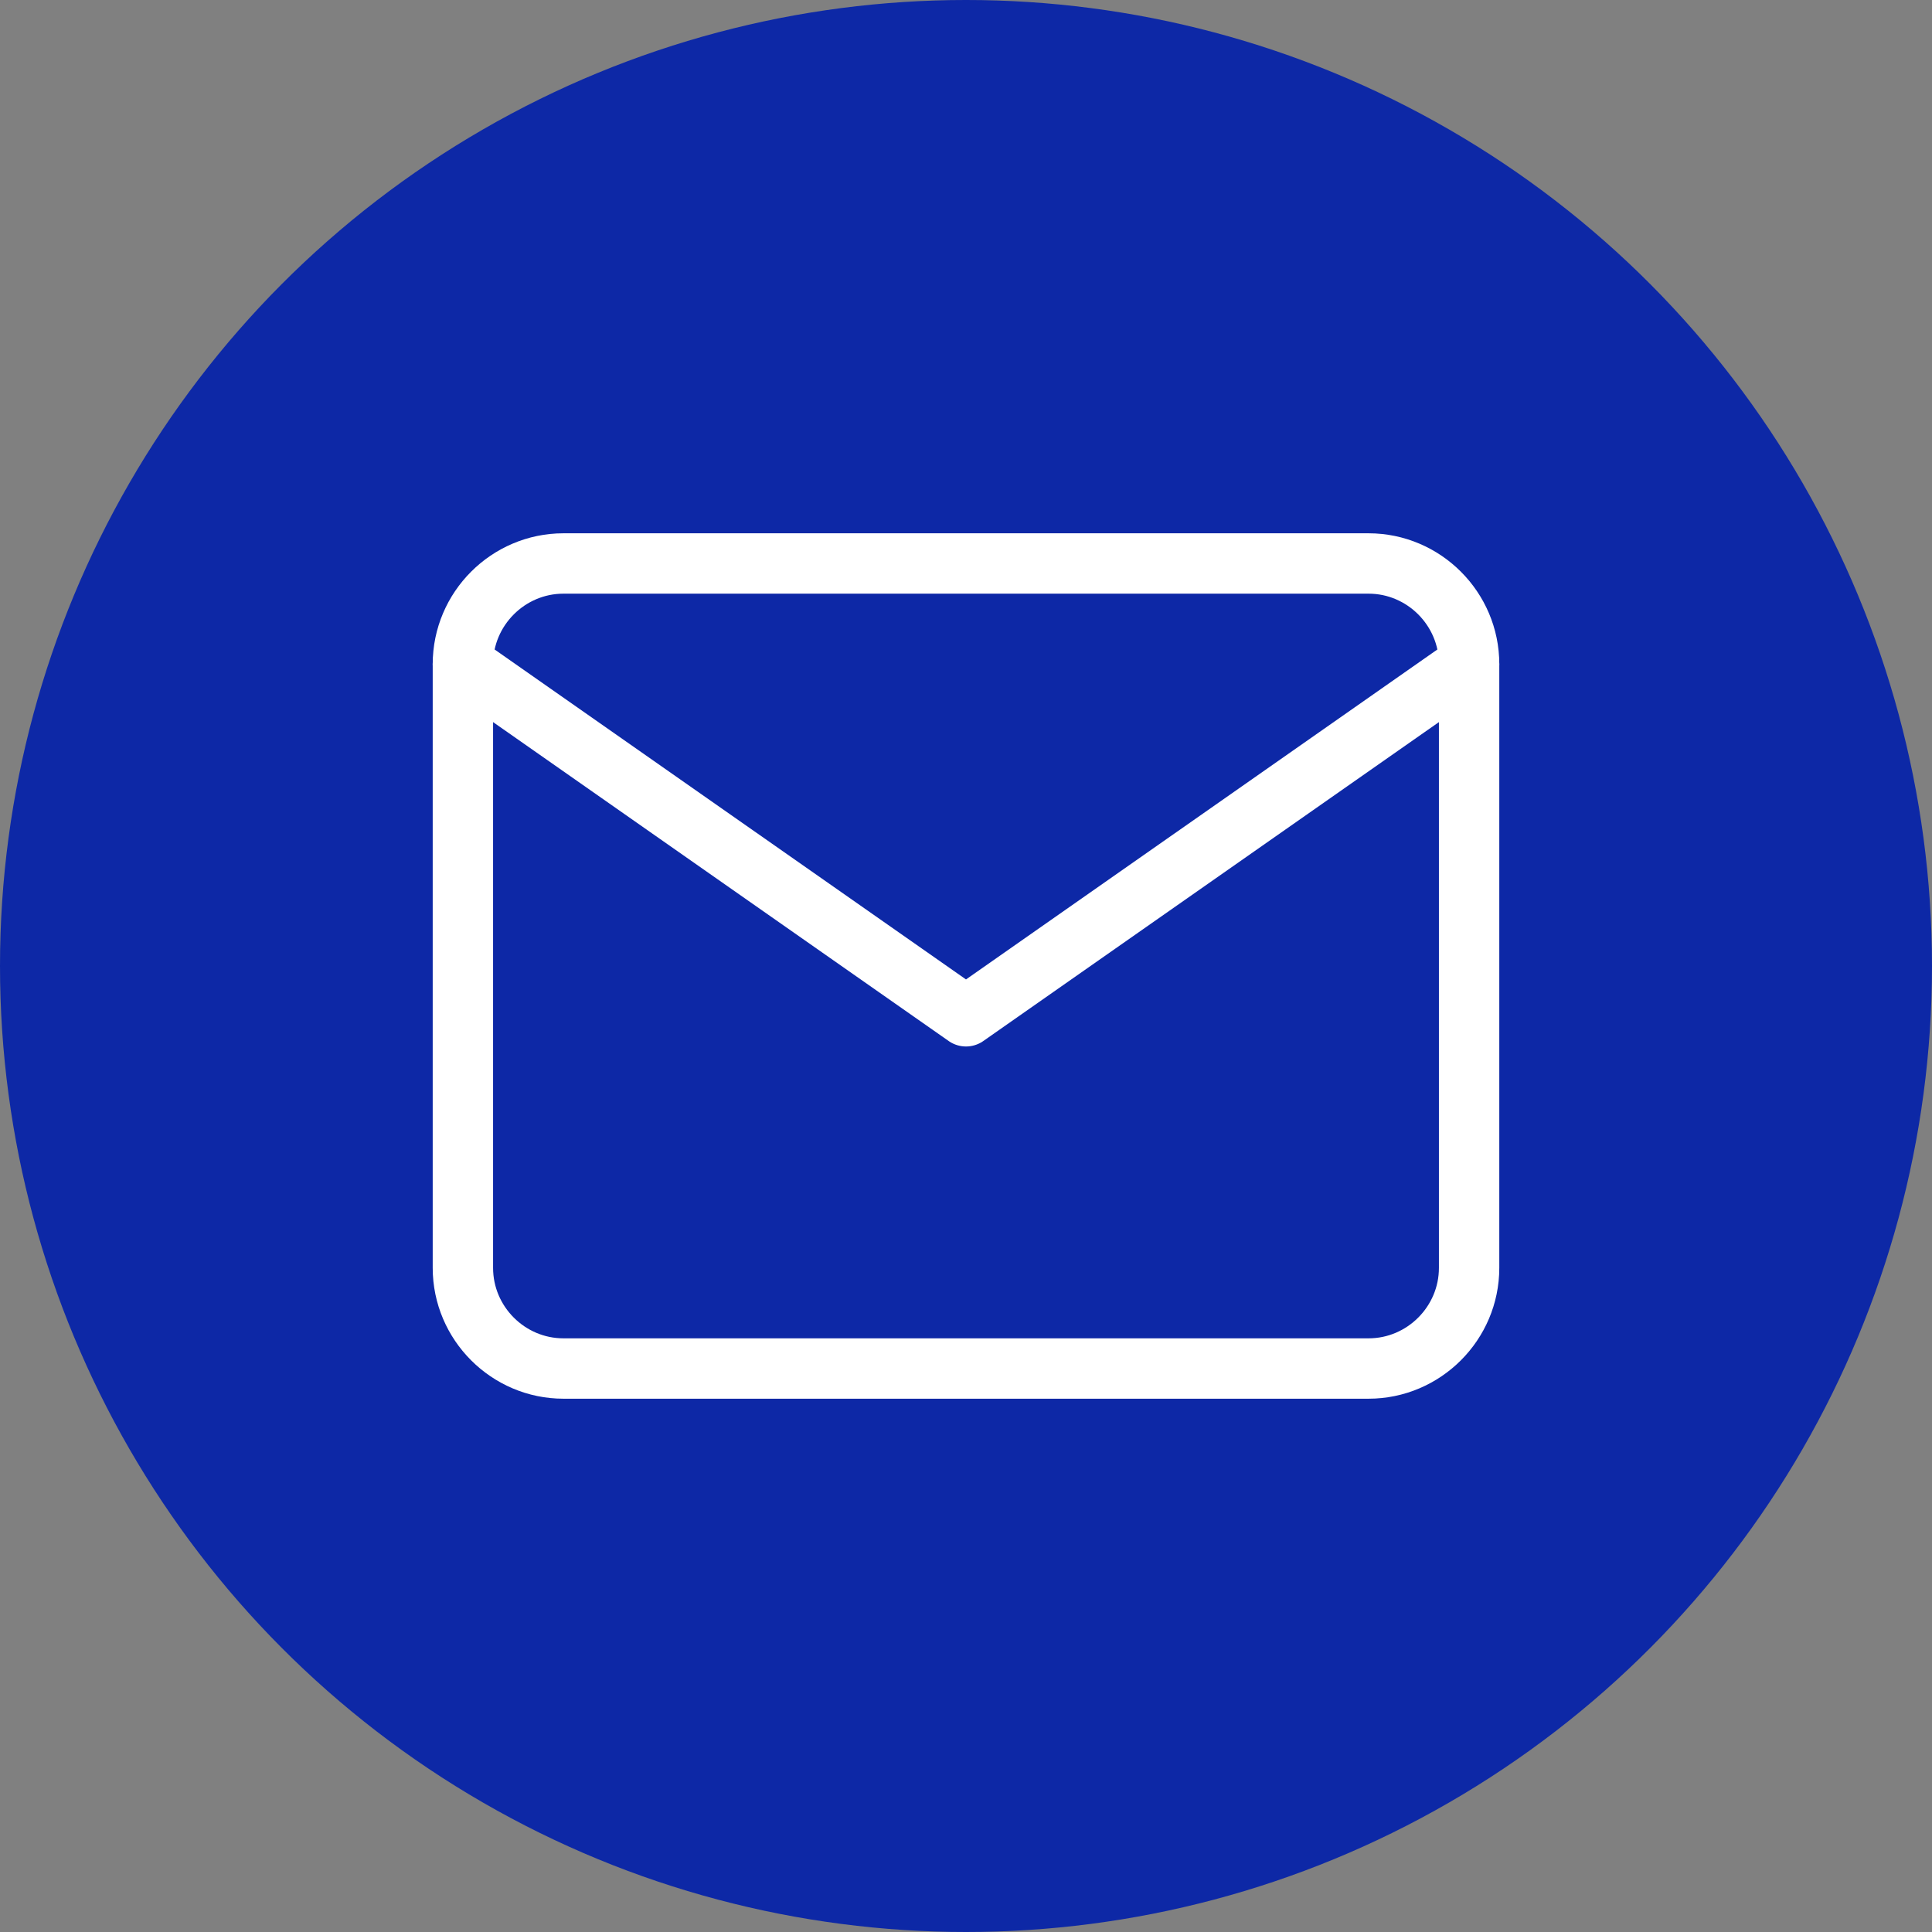
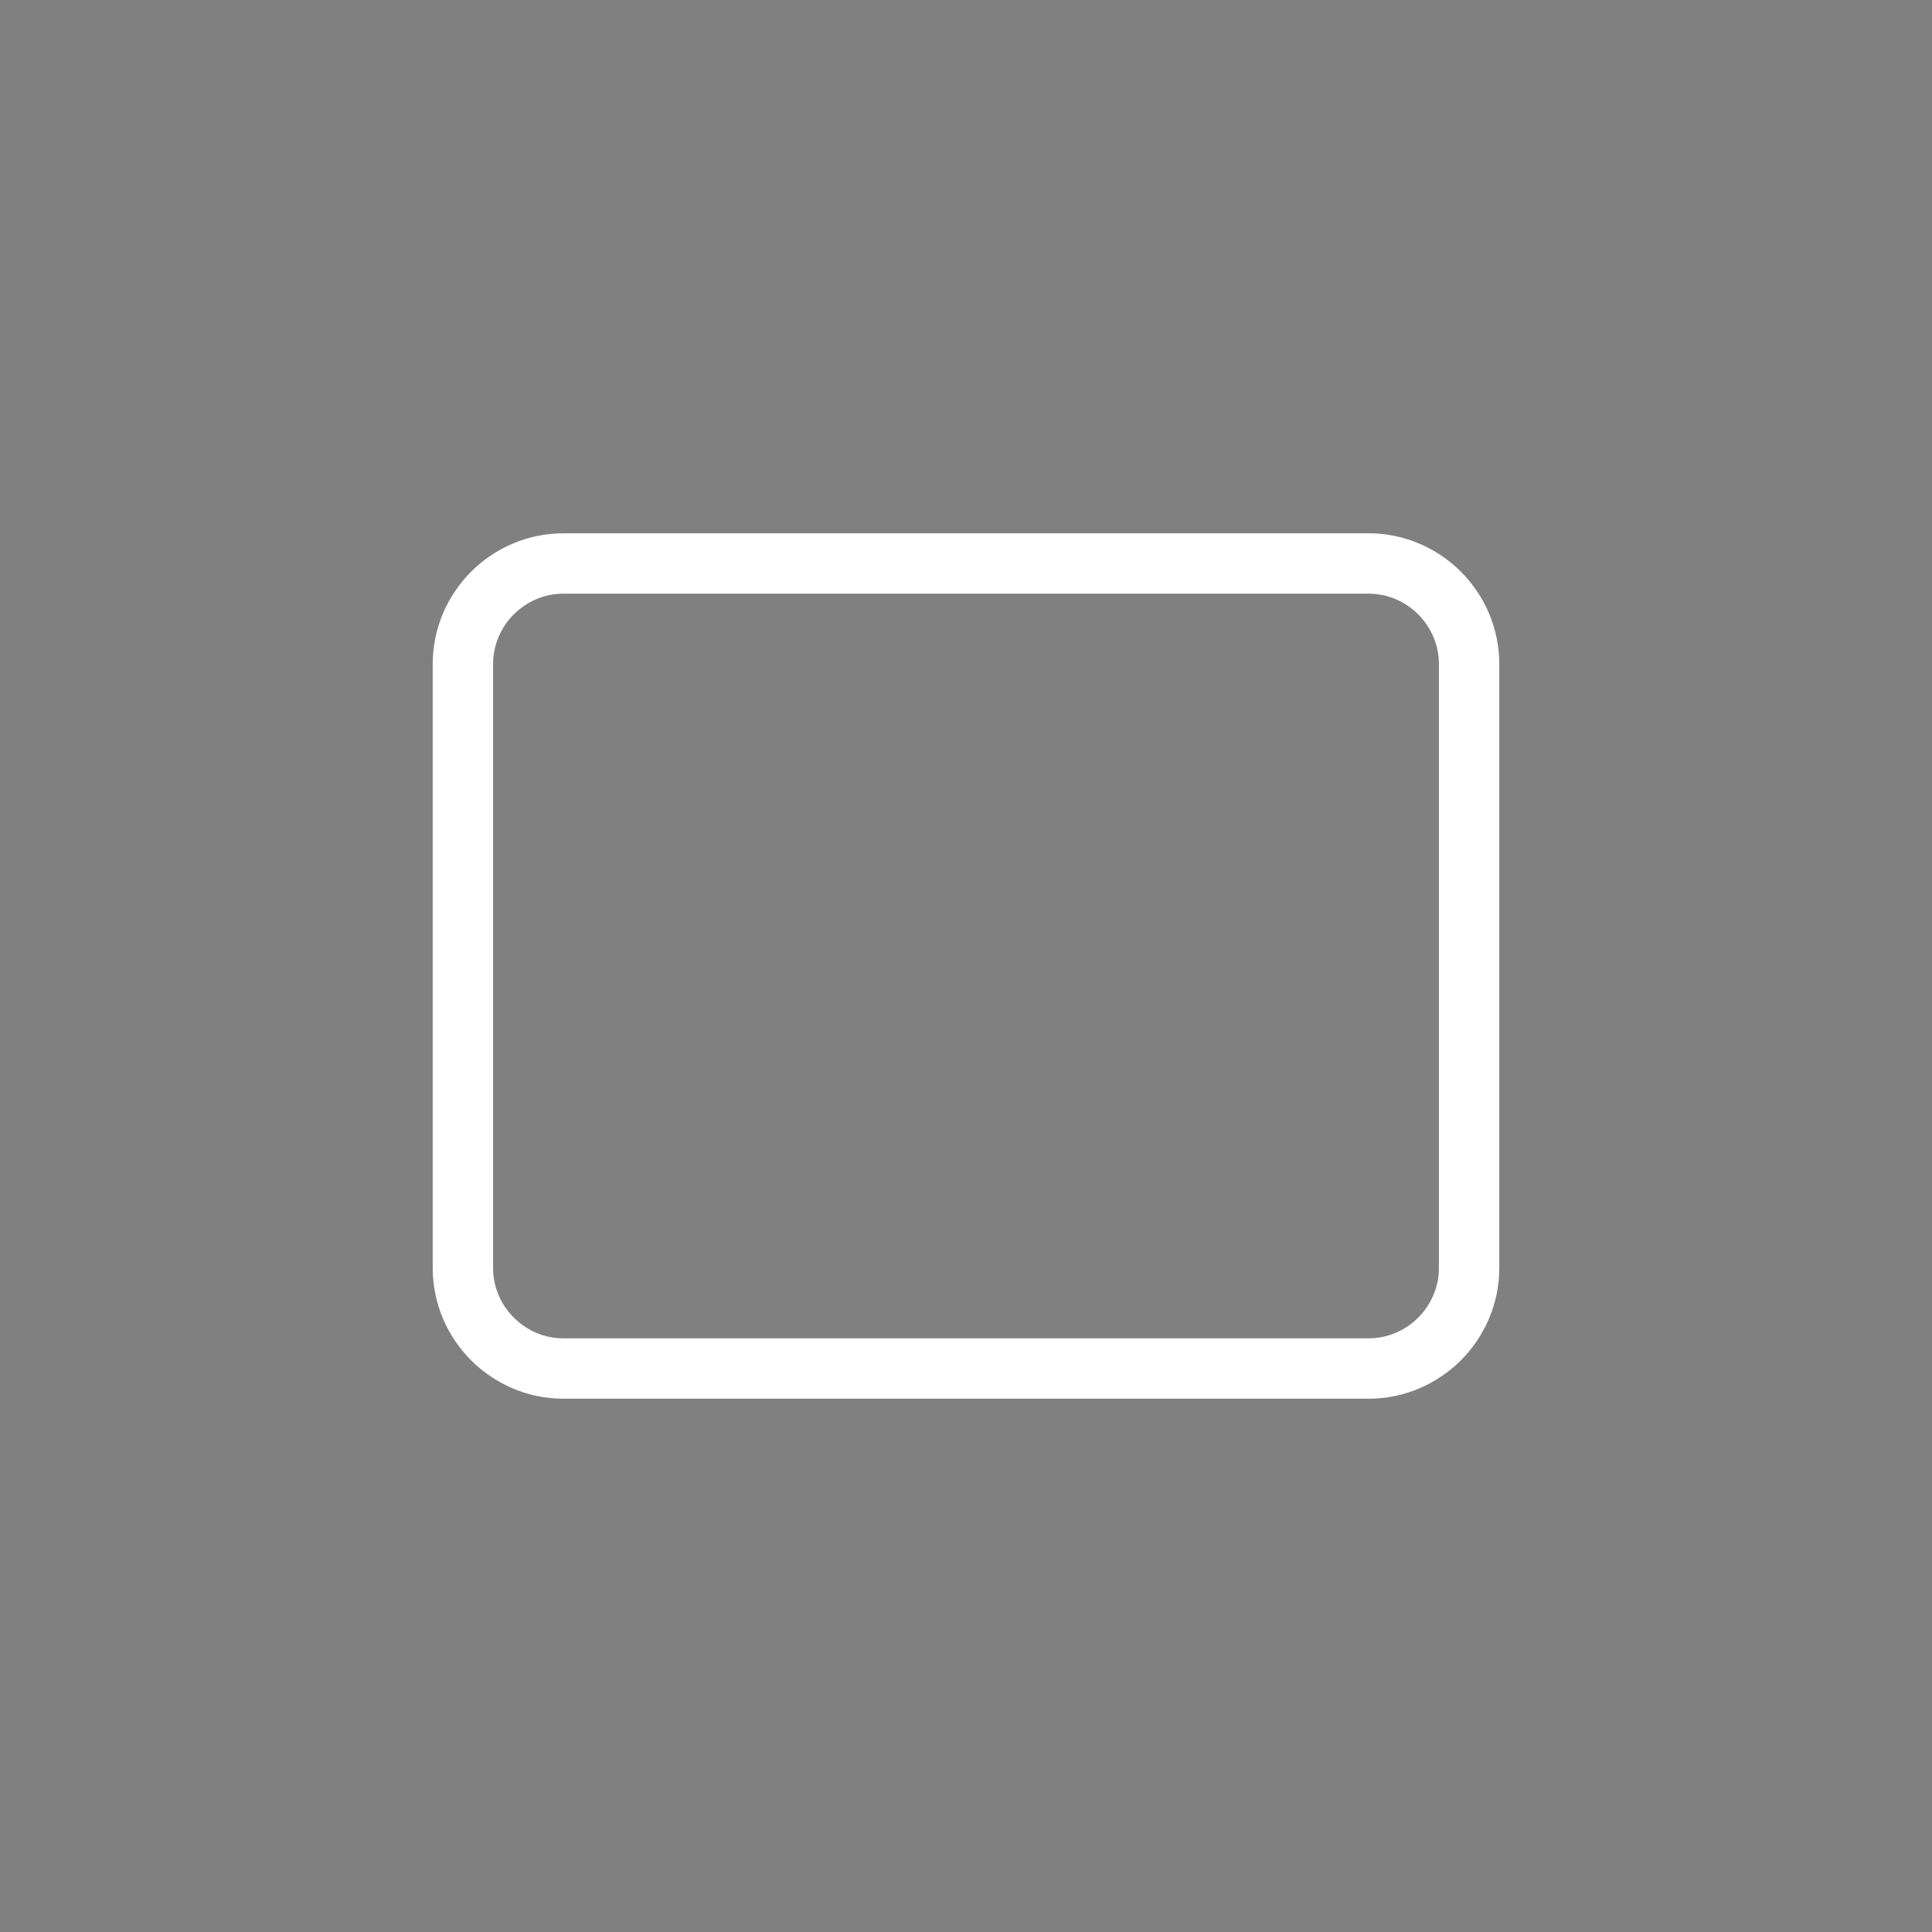
<svg xmlns="http://www.w3.org/2000/svg" width="32" height="32" viewBox="0 0 32 32" fill="none">
  <rect x="0" y="0" width="32" height="32" fill="#808080" stroke="none" />
-   <circle cx="16" cy="16" r="16" fill="#0D28A6" />
  <path d="M9.333 9.333H22.667C23.583 9.333 24.333 10.083 24.333 11V21C24.333 21.917 23.583 22.667 22.667 22.667H9.333C8.417 22.667 7.667 21.917 7.667 21V11C7.667 10.083 8.417 9.333 9.333 9.333Z" stroke="white" stroke-linecap="round" stroke-linejoin="round" />
-   <path d="M24.333 11L16 16.833L7.667 11" stroke="white" stroke-linecap="round" stroke-linejoin="round" />
</svg>